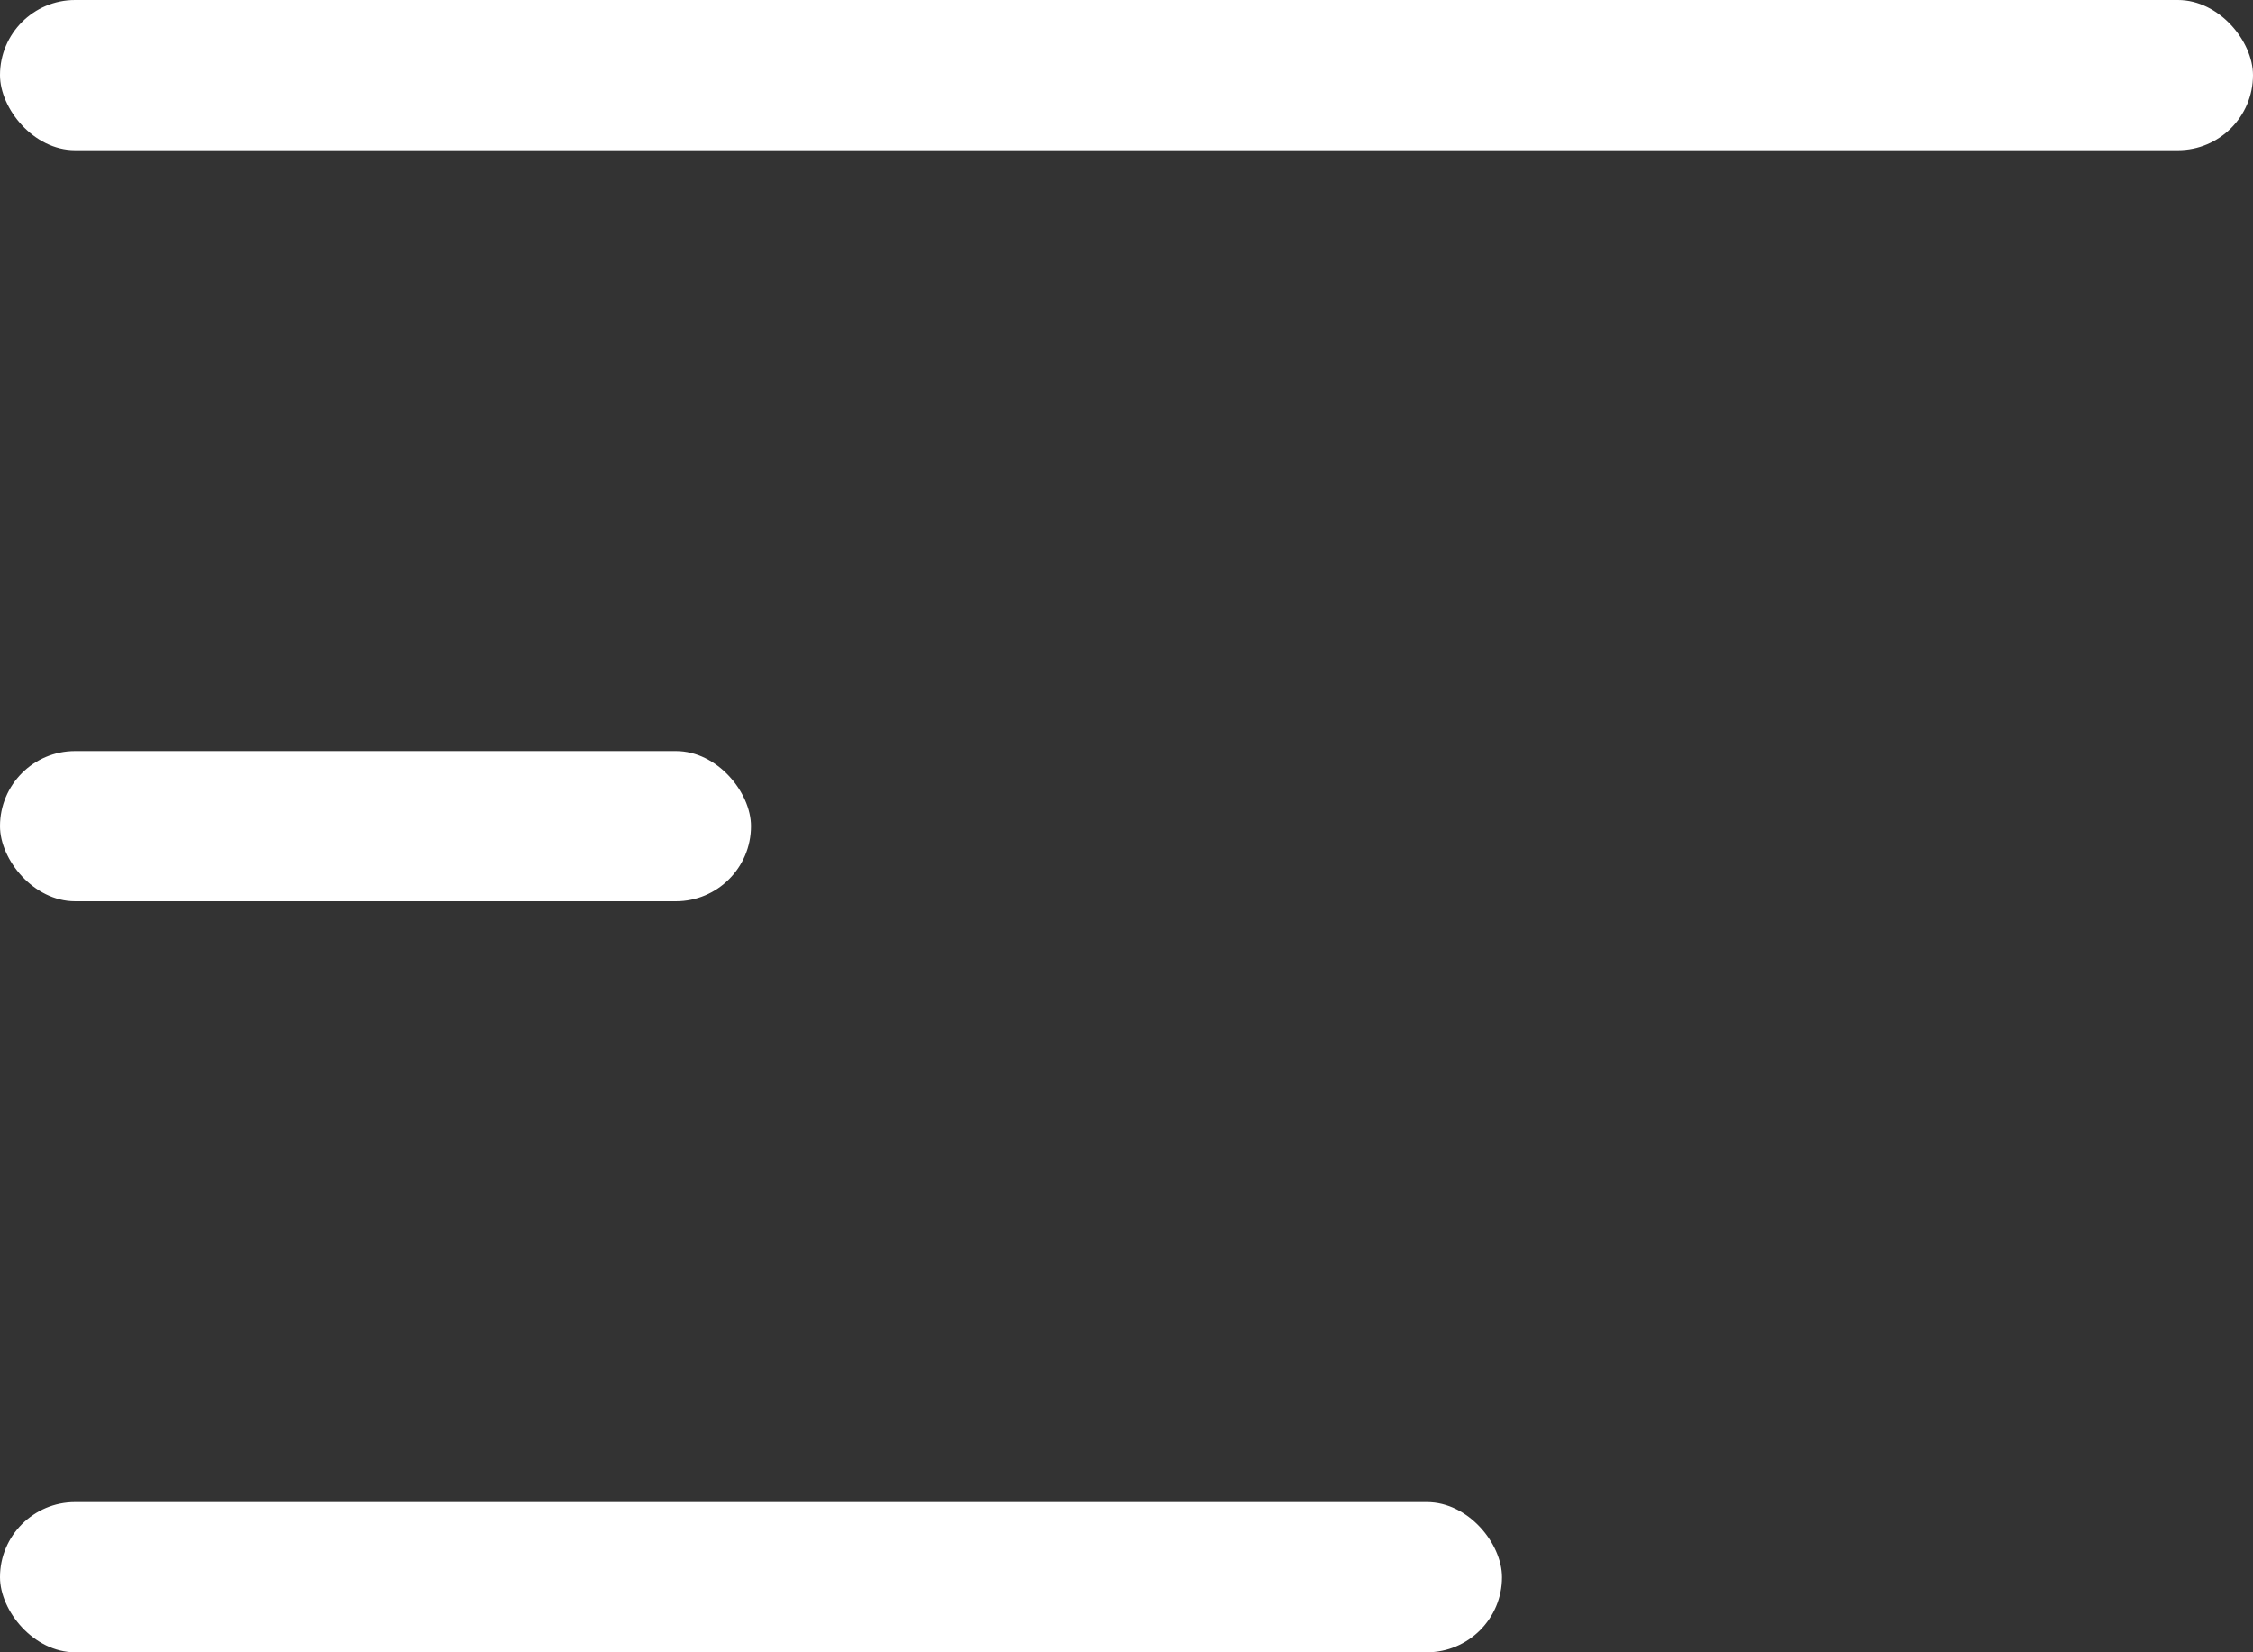
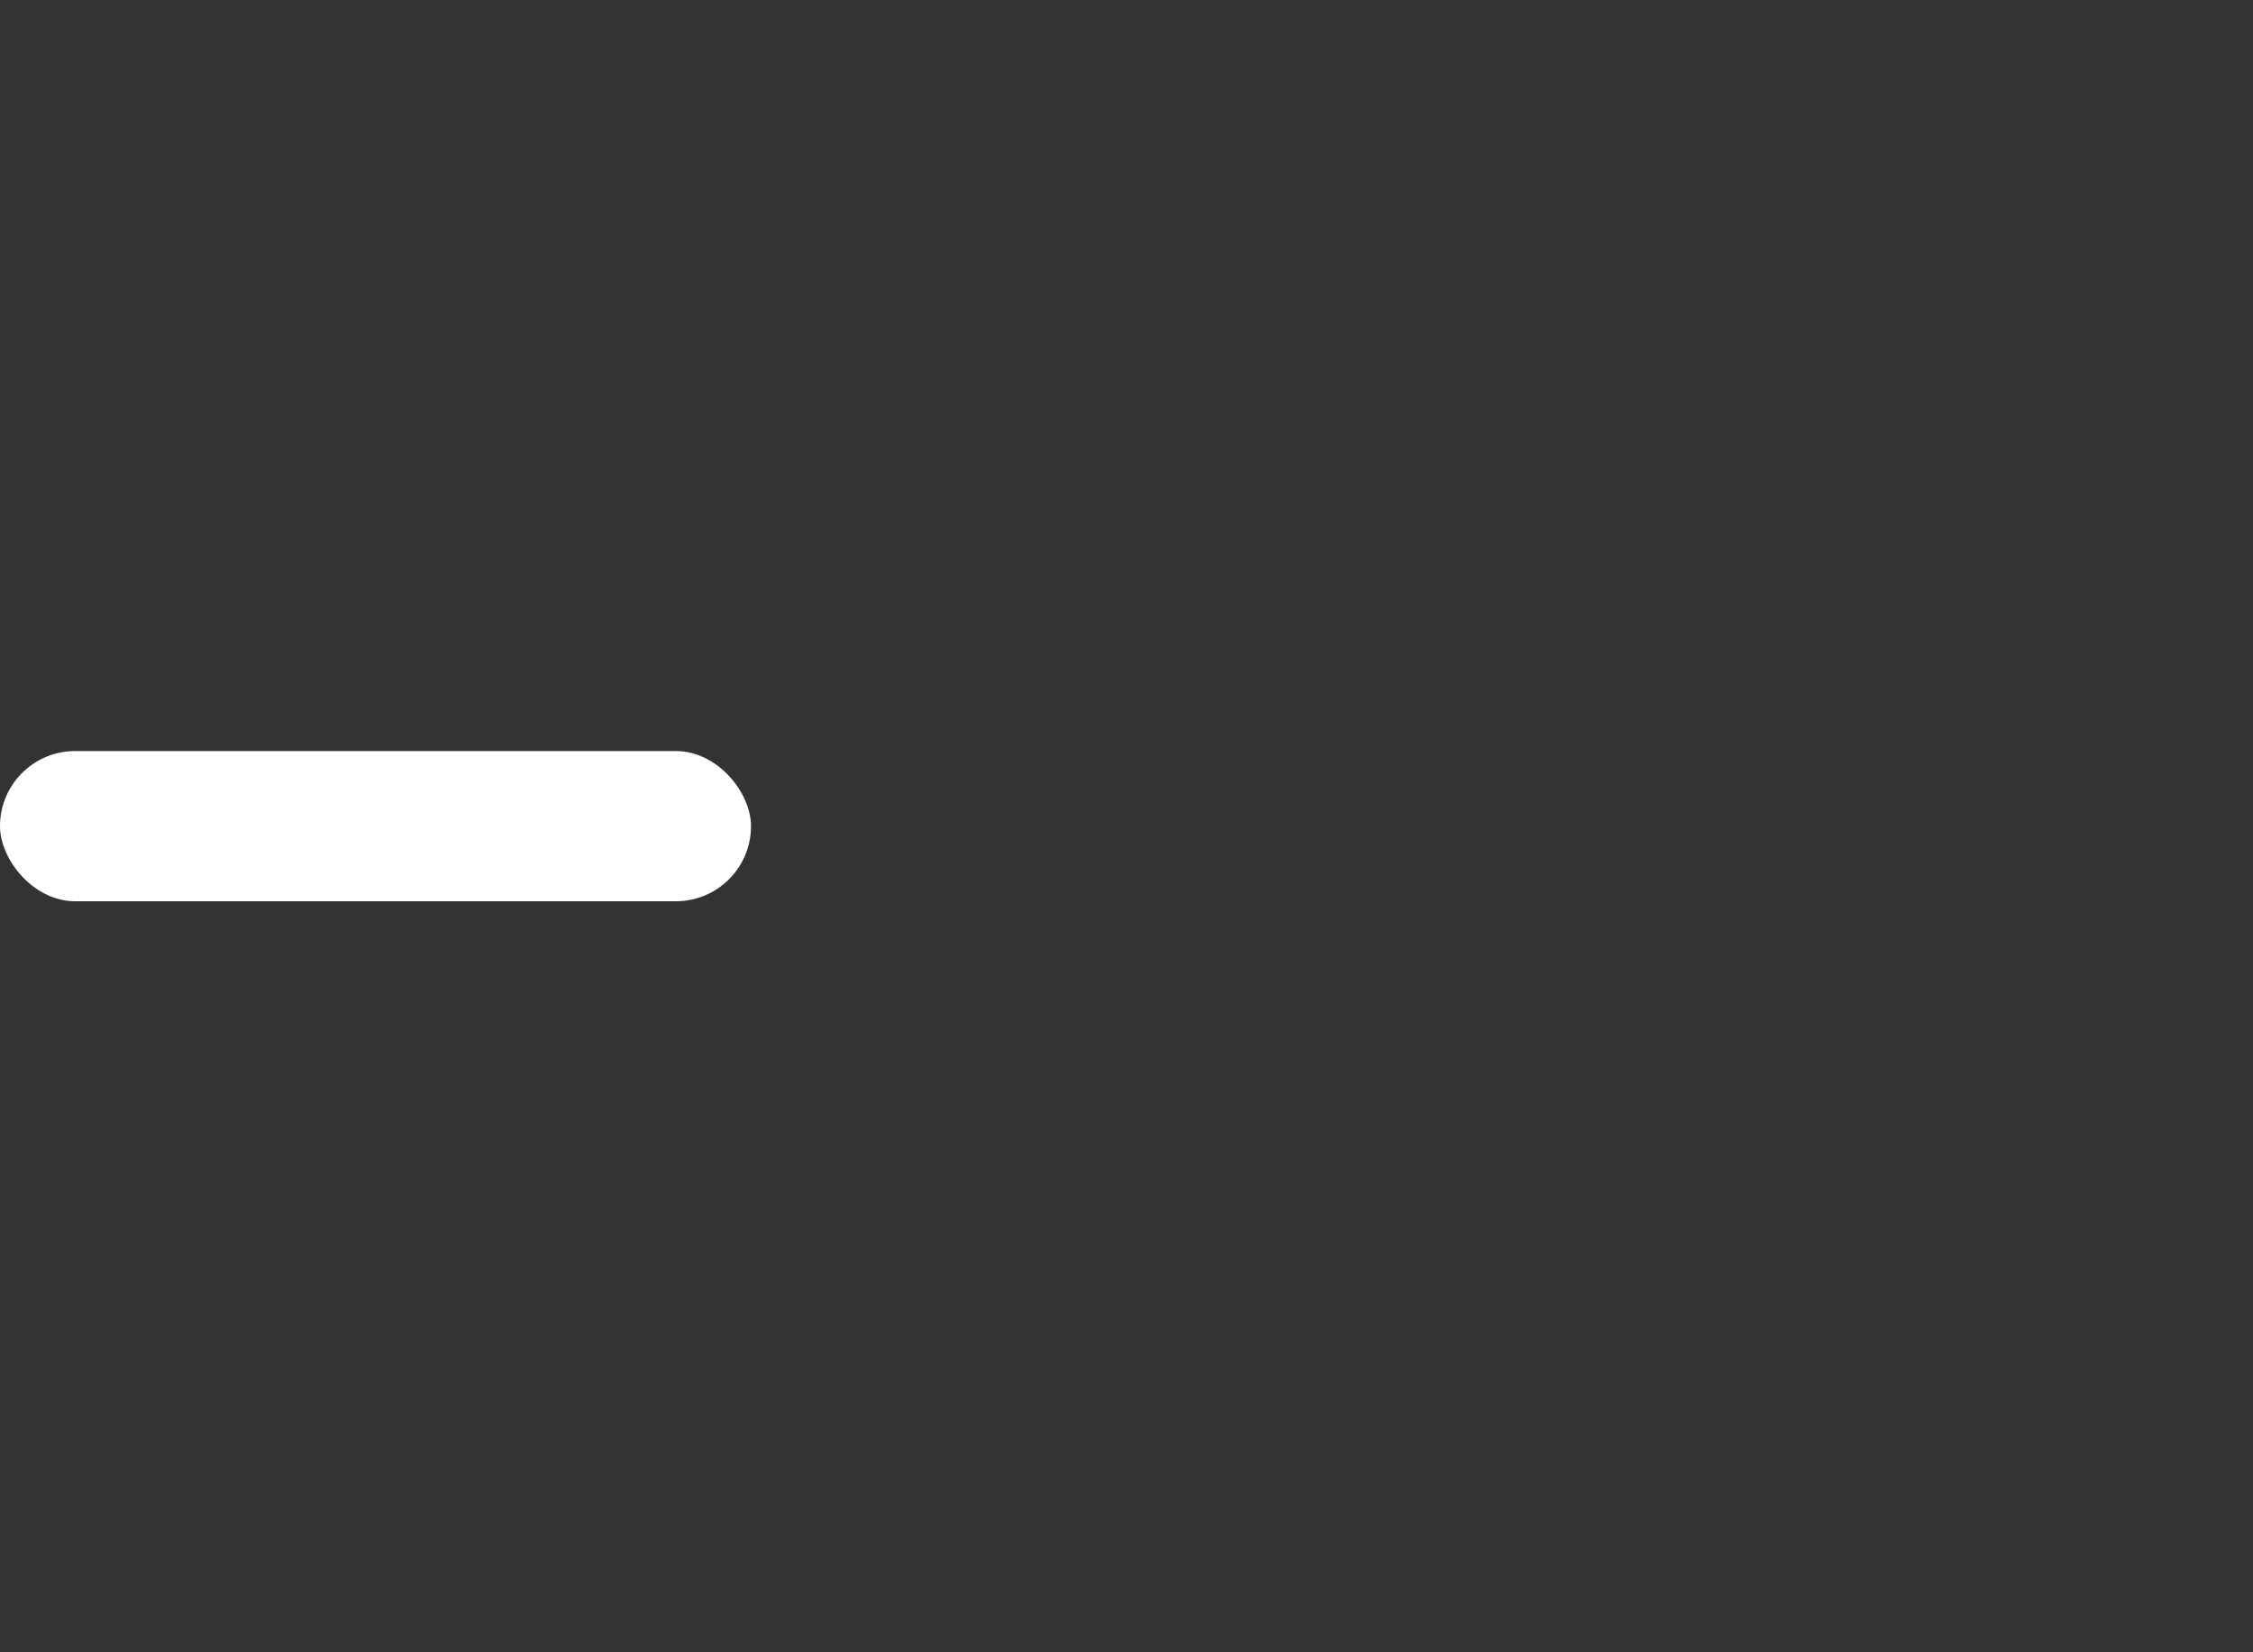
<svg xmlns="http://www.w3.org/2000/svg" width="30" height="22" viewBox="0 0 30 22" fill="none">
  <rect x="0" y="0" width="30" height="22" fill="#333333" stroke="none" />
-   <rect width="30" height="2" rx="1" fill="white" />
  <rect y="10" width="10" height="2" rx="1" fill="white" />
-   <rect y="20" width="20" height="2" rx="1" fill="white" />
</svg>